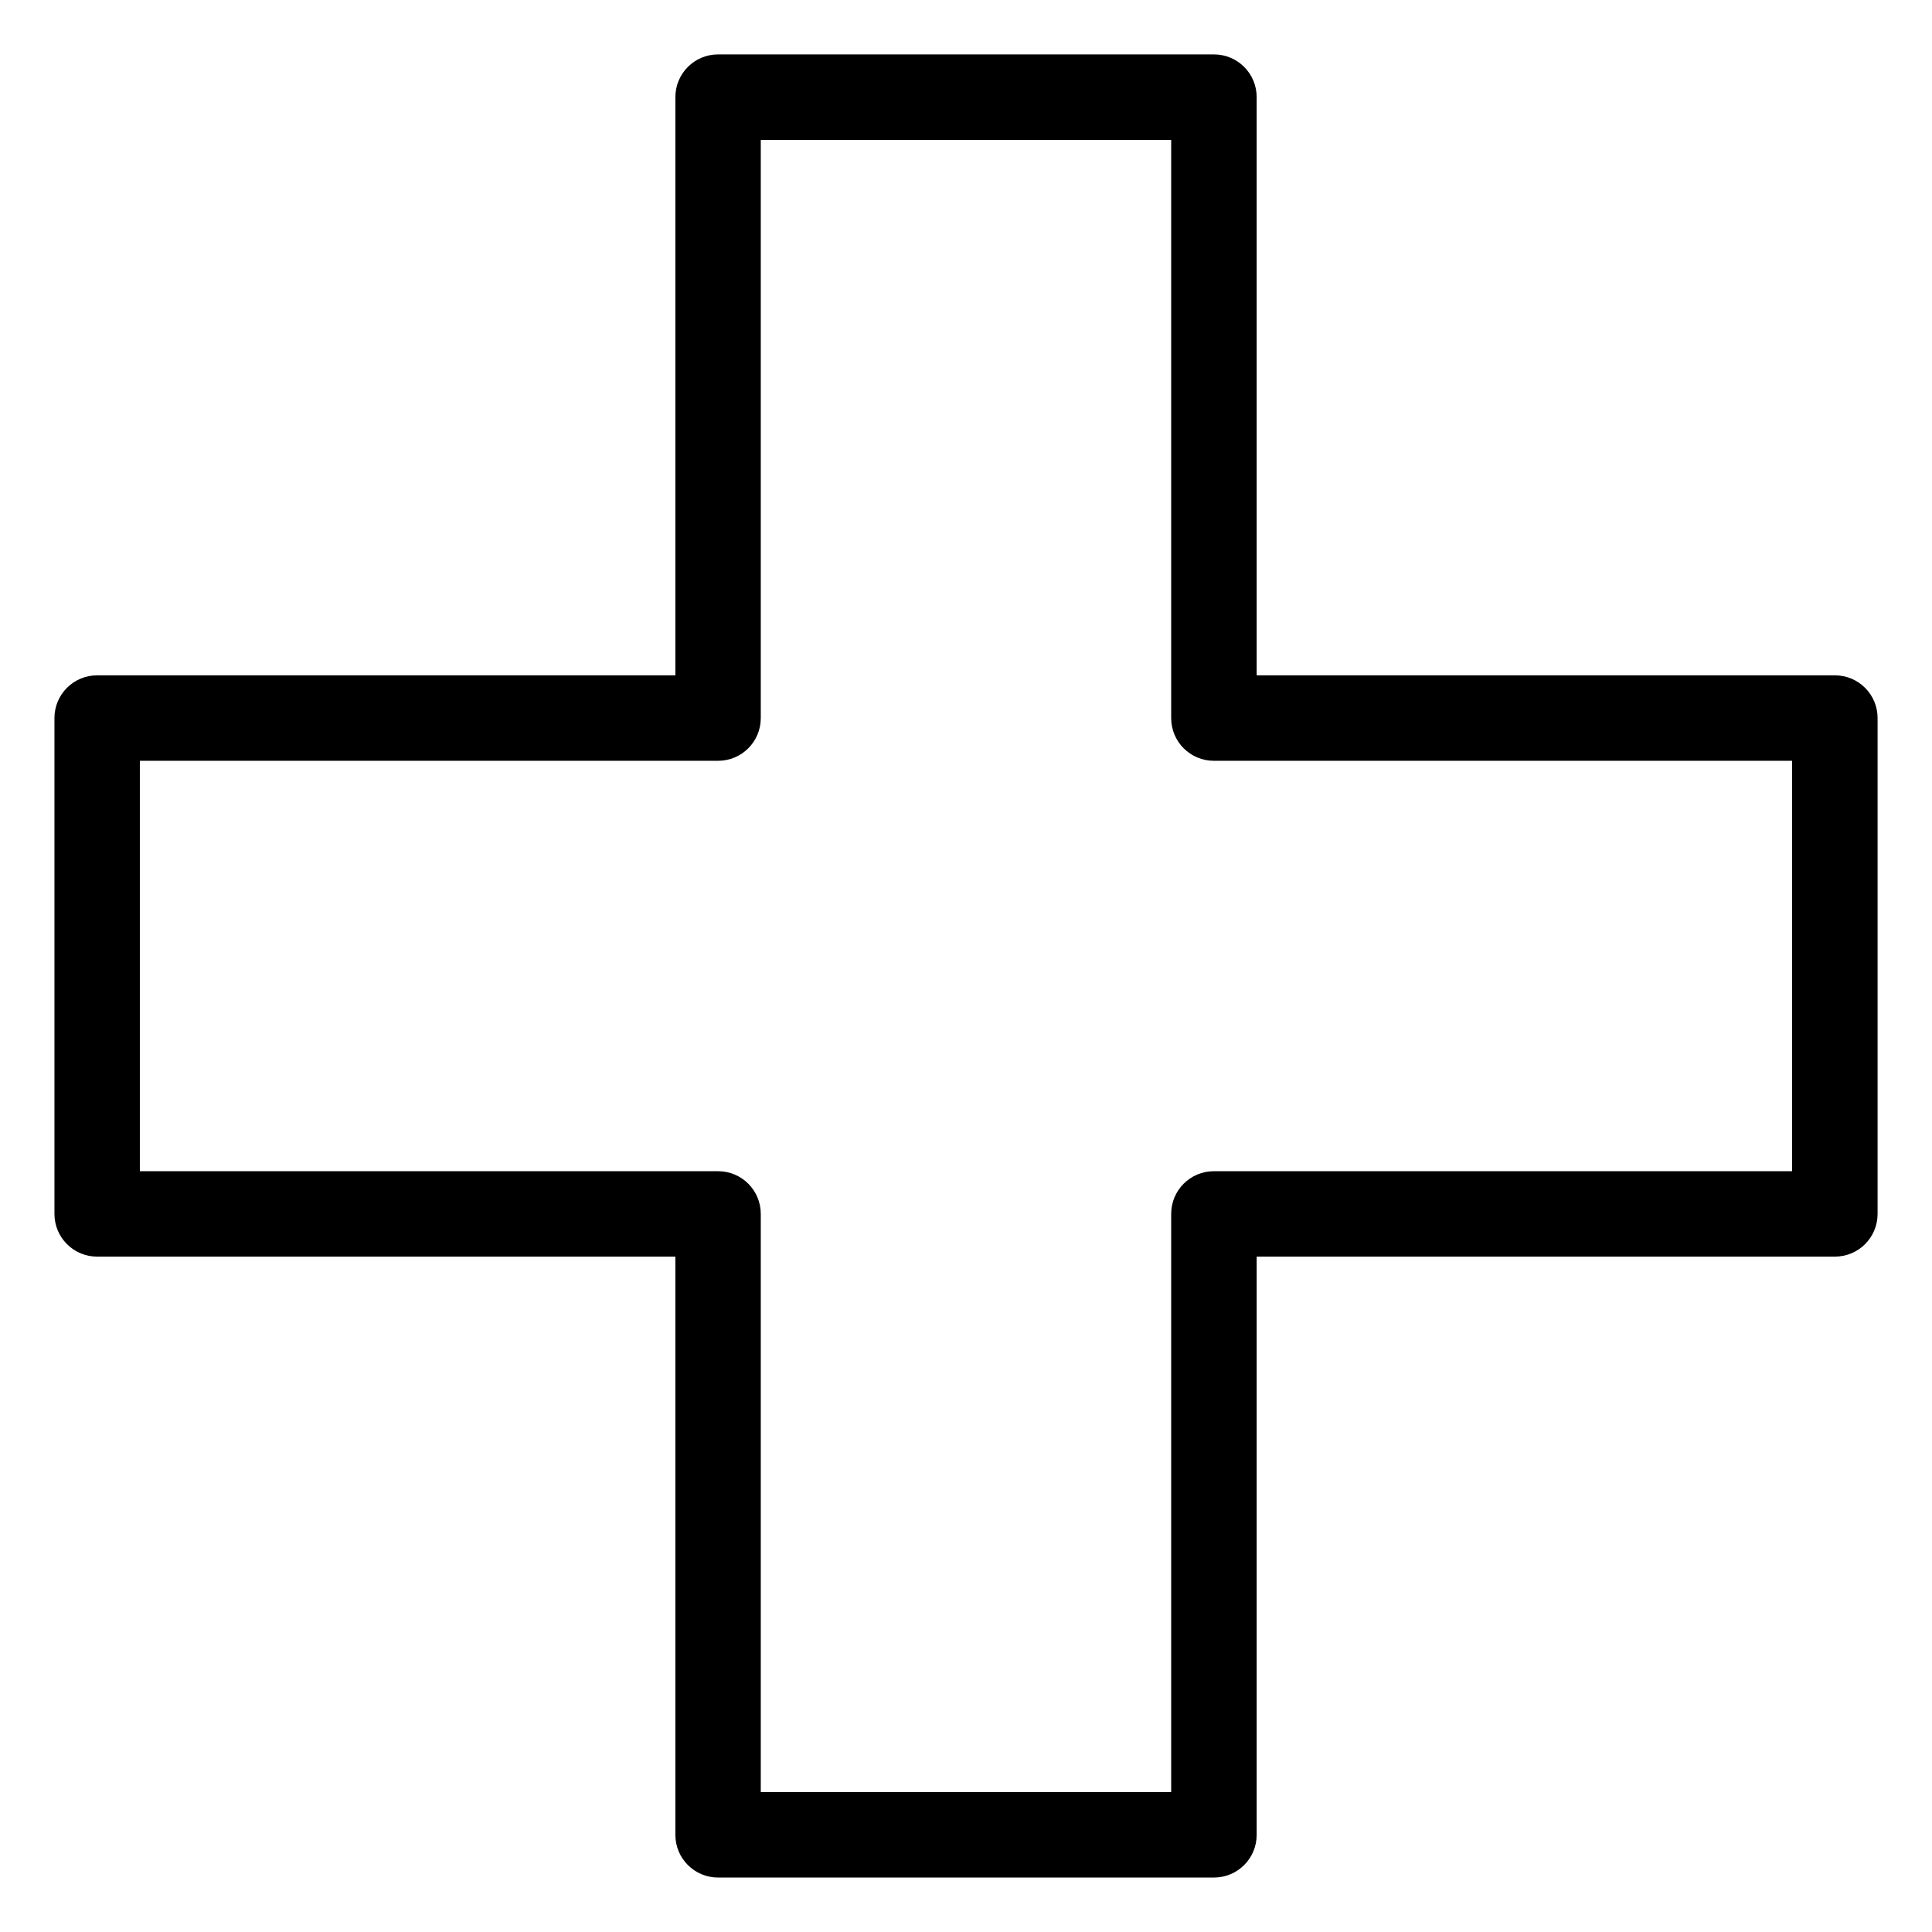
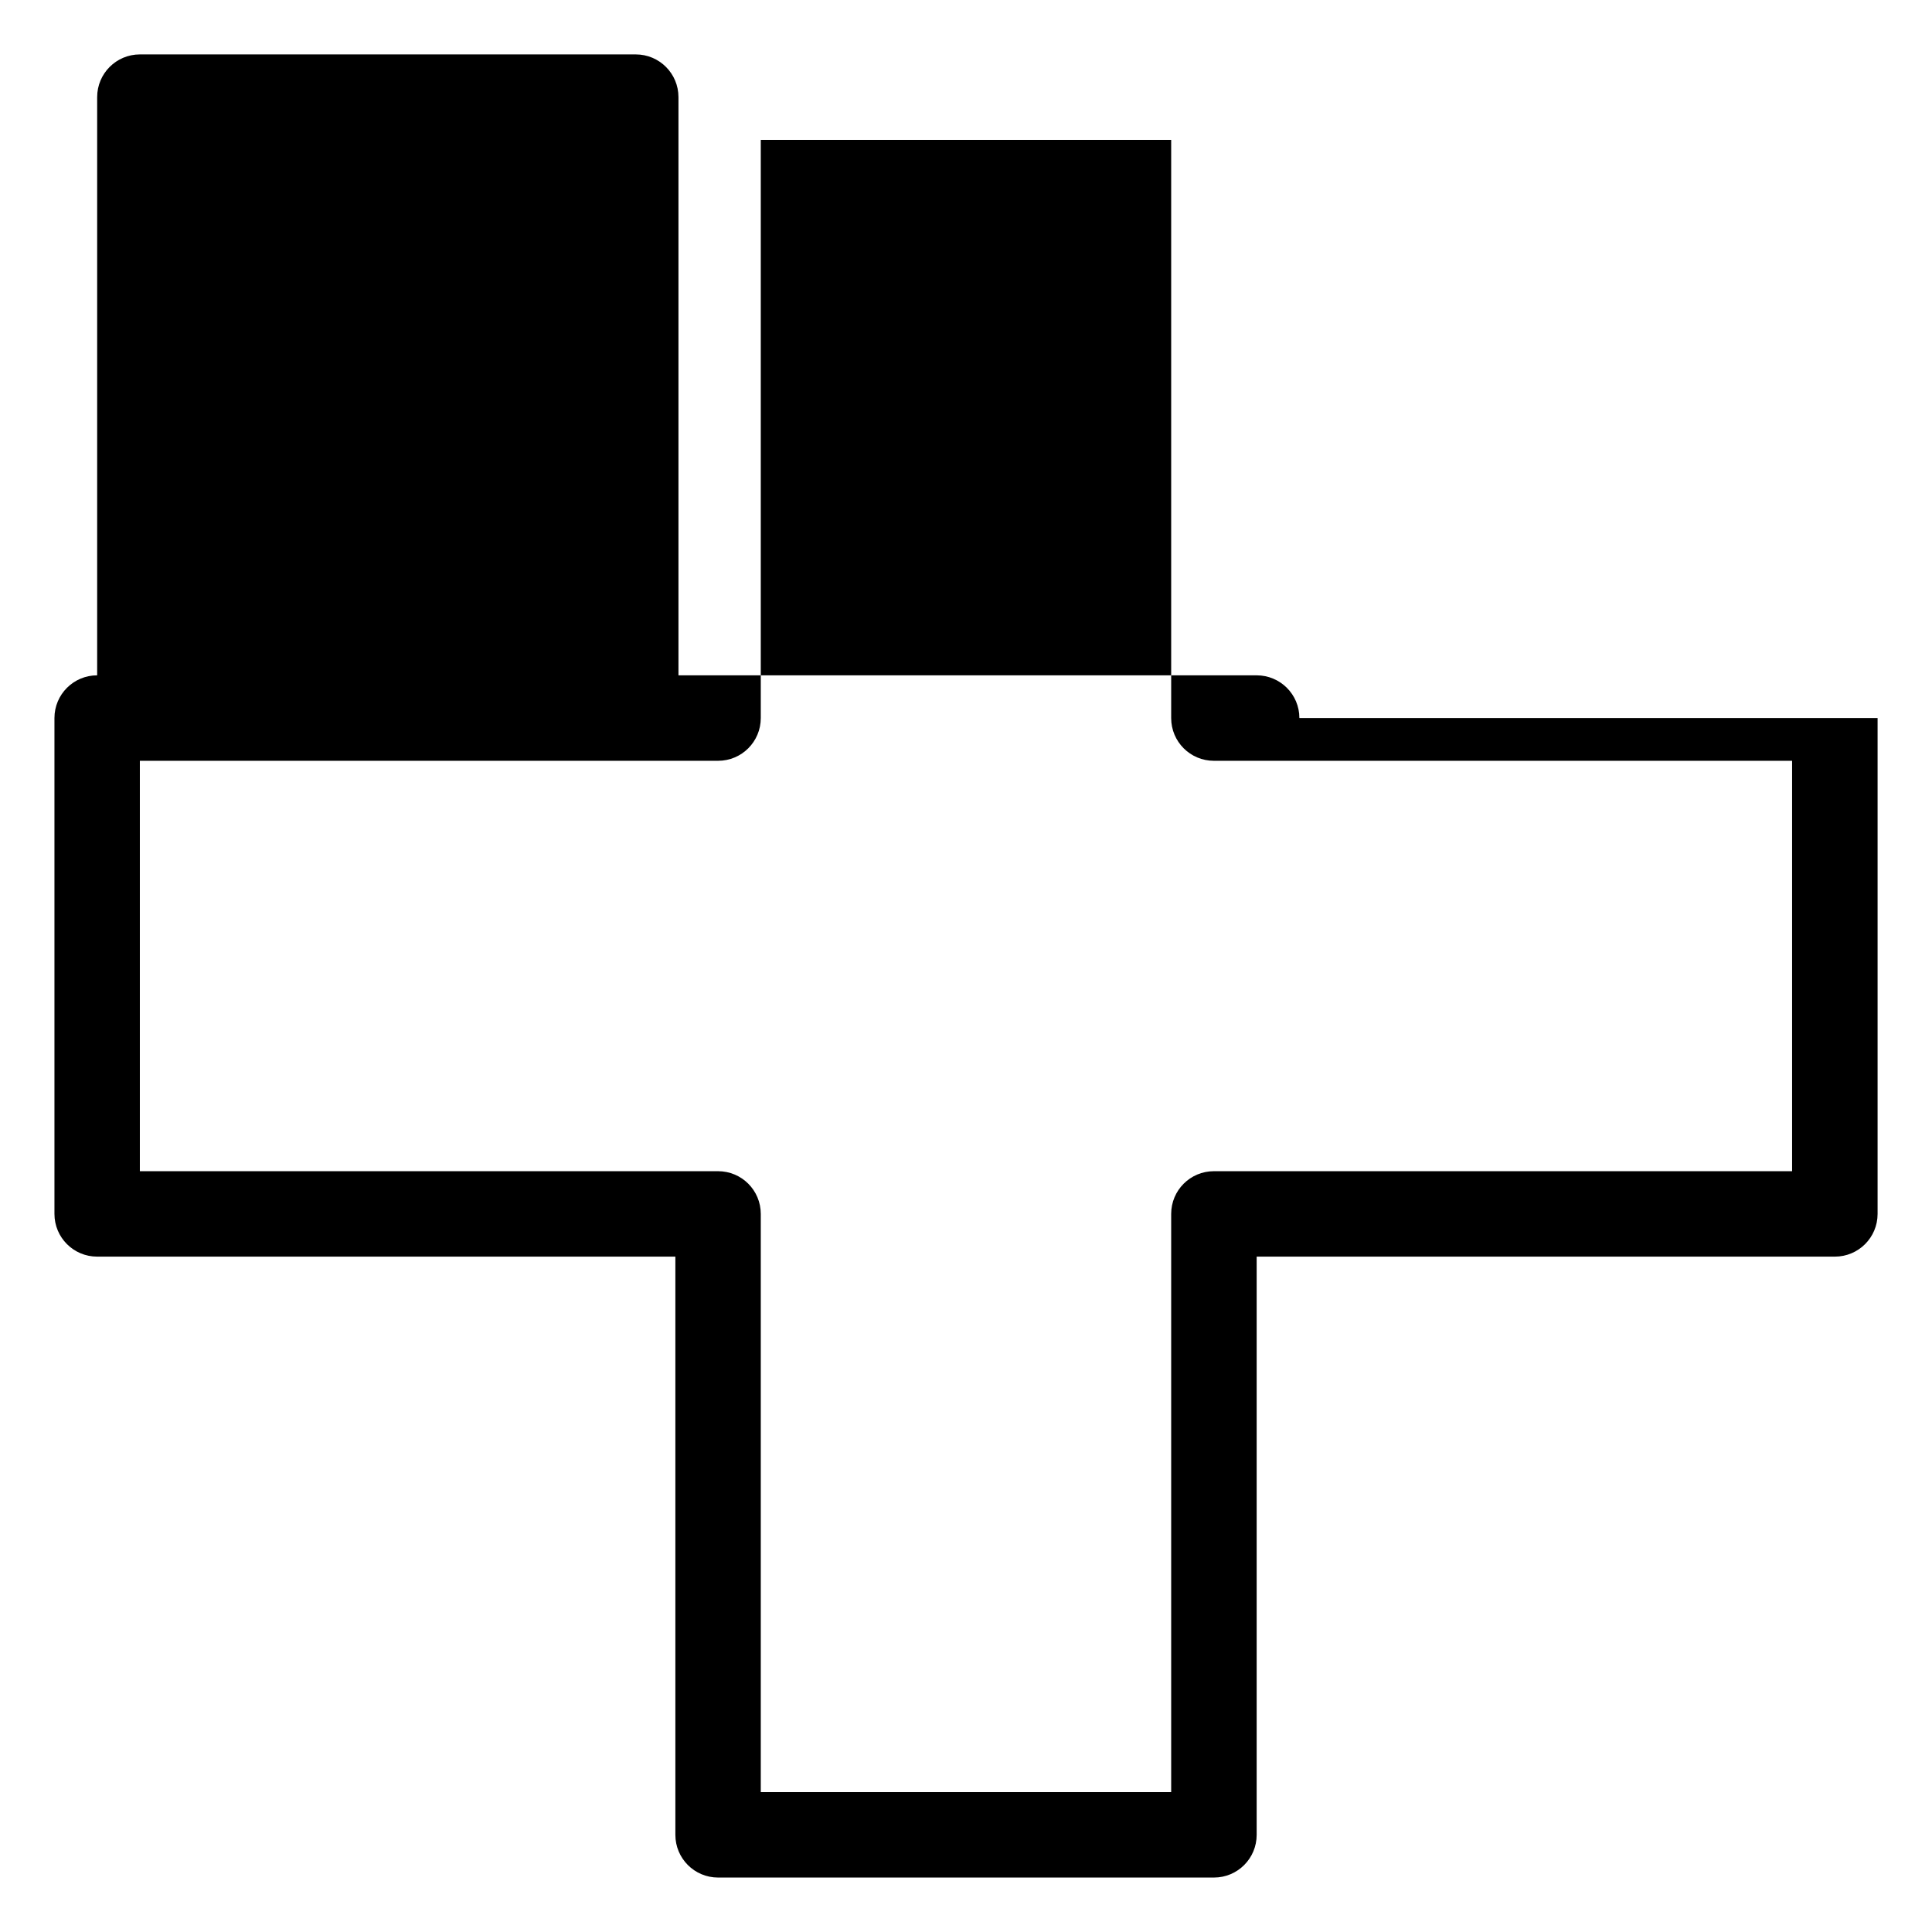
<svg xmlns="http://www.w3.org/2000/svg" fill="#000000" width="800px" height="800px" version="1.1" viewBox="144 144 512 512">
-   <path d="m641.58 334.29v131.41c0 6.258-5.062 11.32-11.32 11.32h-153.23v153.23c0 6.258-5.062 11.32-11.32 11.32h-131.41c-6.258 0-11.32-5.062-11.32-11.32v-153.23h-153.23c-6.258 0-11.32-5.062-11.32-11.32v-131.41c0-6.258 5.062-11.32 11.32-11.32h153.23v-153.23c0-6.258 5.062-11.32 11.32-11.32h131.41c6.258 0 11.32 5.062 11.32 11.32v153.23h153.23c6.258 0 11.32 5.062 11.32 11.32zm-22.656 120.09v-108.76h-153.23c-6.258 0-11.32-5.062-11.32-11.32v-153.23h-108.76v153.23c0 6.258-5.062 11.32-11.32 11.32h-153.23v108.76h153.23c6.258 0 11.32 5.062 11.32 11.32v153.23h108.76v-153.23c0-6.258 5.062-11.32 11.32-11.32z" />
+   <path d="m641.58 334.29v131.41c0 6.258-5.062 11.32-11.32 11.32h-153.23v153.23c0 6.258-5.062 11.32-11.32 11.32h-131.41c-6.258 0-11.32-5.062-11.32-11.32v-153.23h-153.23c-6.258 0-11.32-5.062-11.32-11.32v-131.41c0-6.258 5.062-11.32 11.32-11.32v-153.23c0-6.258 5.062-11.32 11.32-11.32h131.41c6.258 0 11.32 5.062 11.32 11.32v153.23h153.23c6.258 0 11.32 5.062 11.32 11.32zm-22.656 120.09v-108.76h-153.23c-6.258 0-11.32-5.062-11.32-11.32v-153.23h-108.76v153.23c0 6.258-5.062 11.32-11.32 11.32h-153.23v108.76h153.23c6.258 0 11.32 5.062 11.32 11.32v153.23h108.76v-153.23c0-6.258 5.062-11.32 11.32-11.32z" />
</svg>